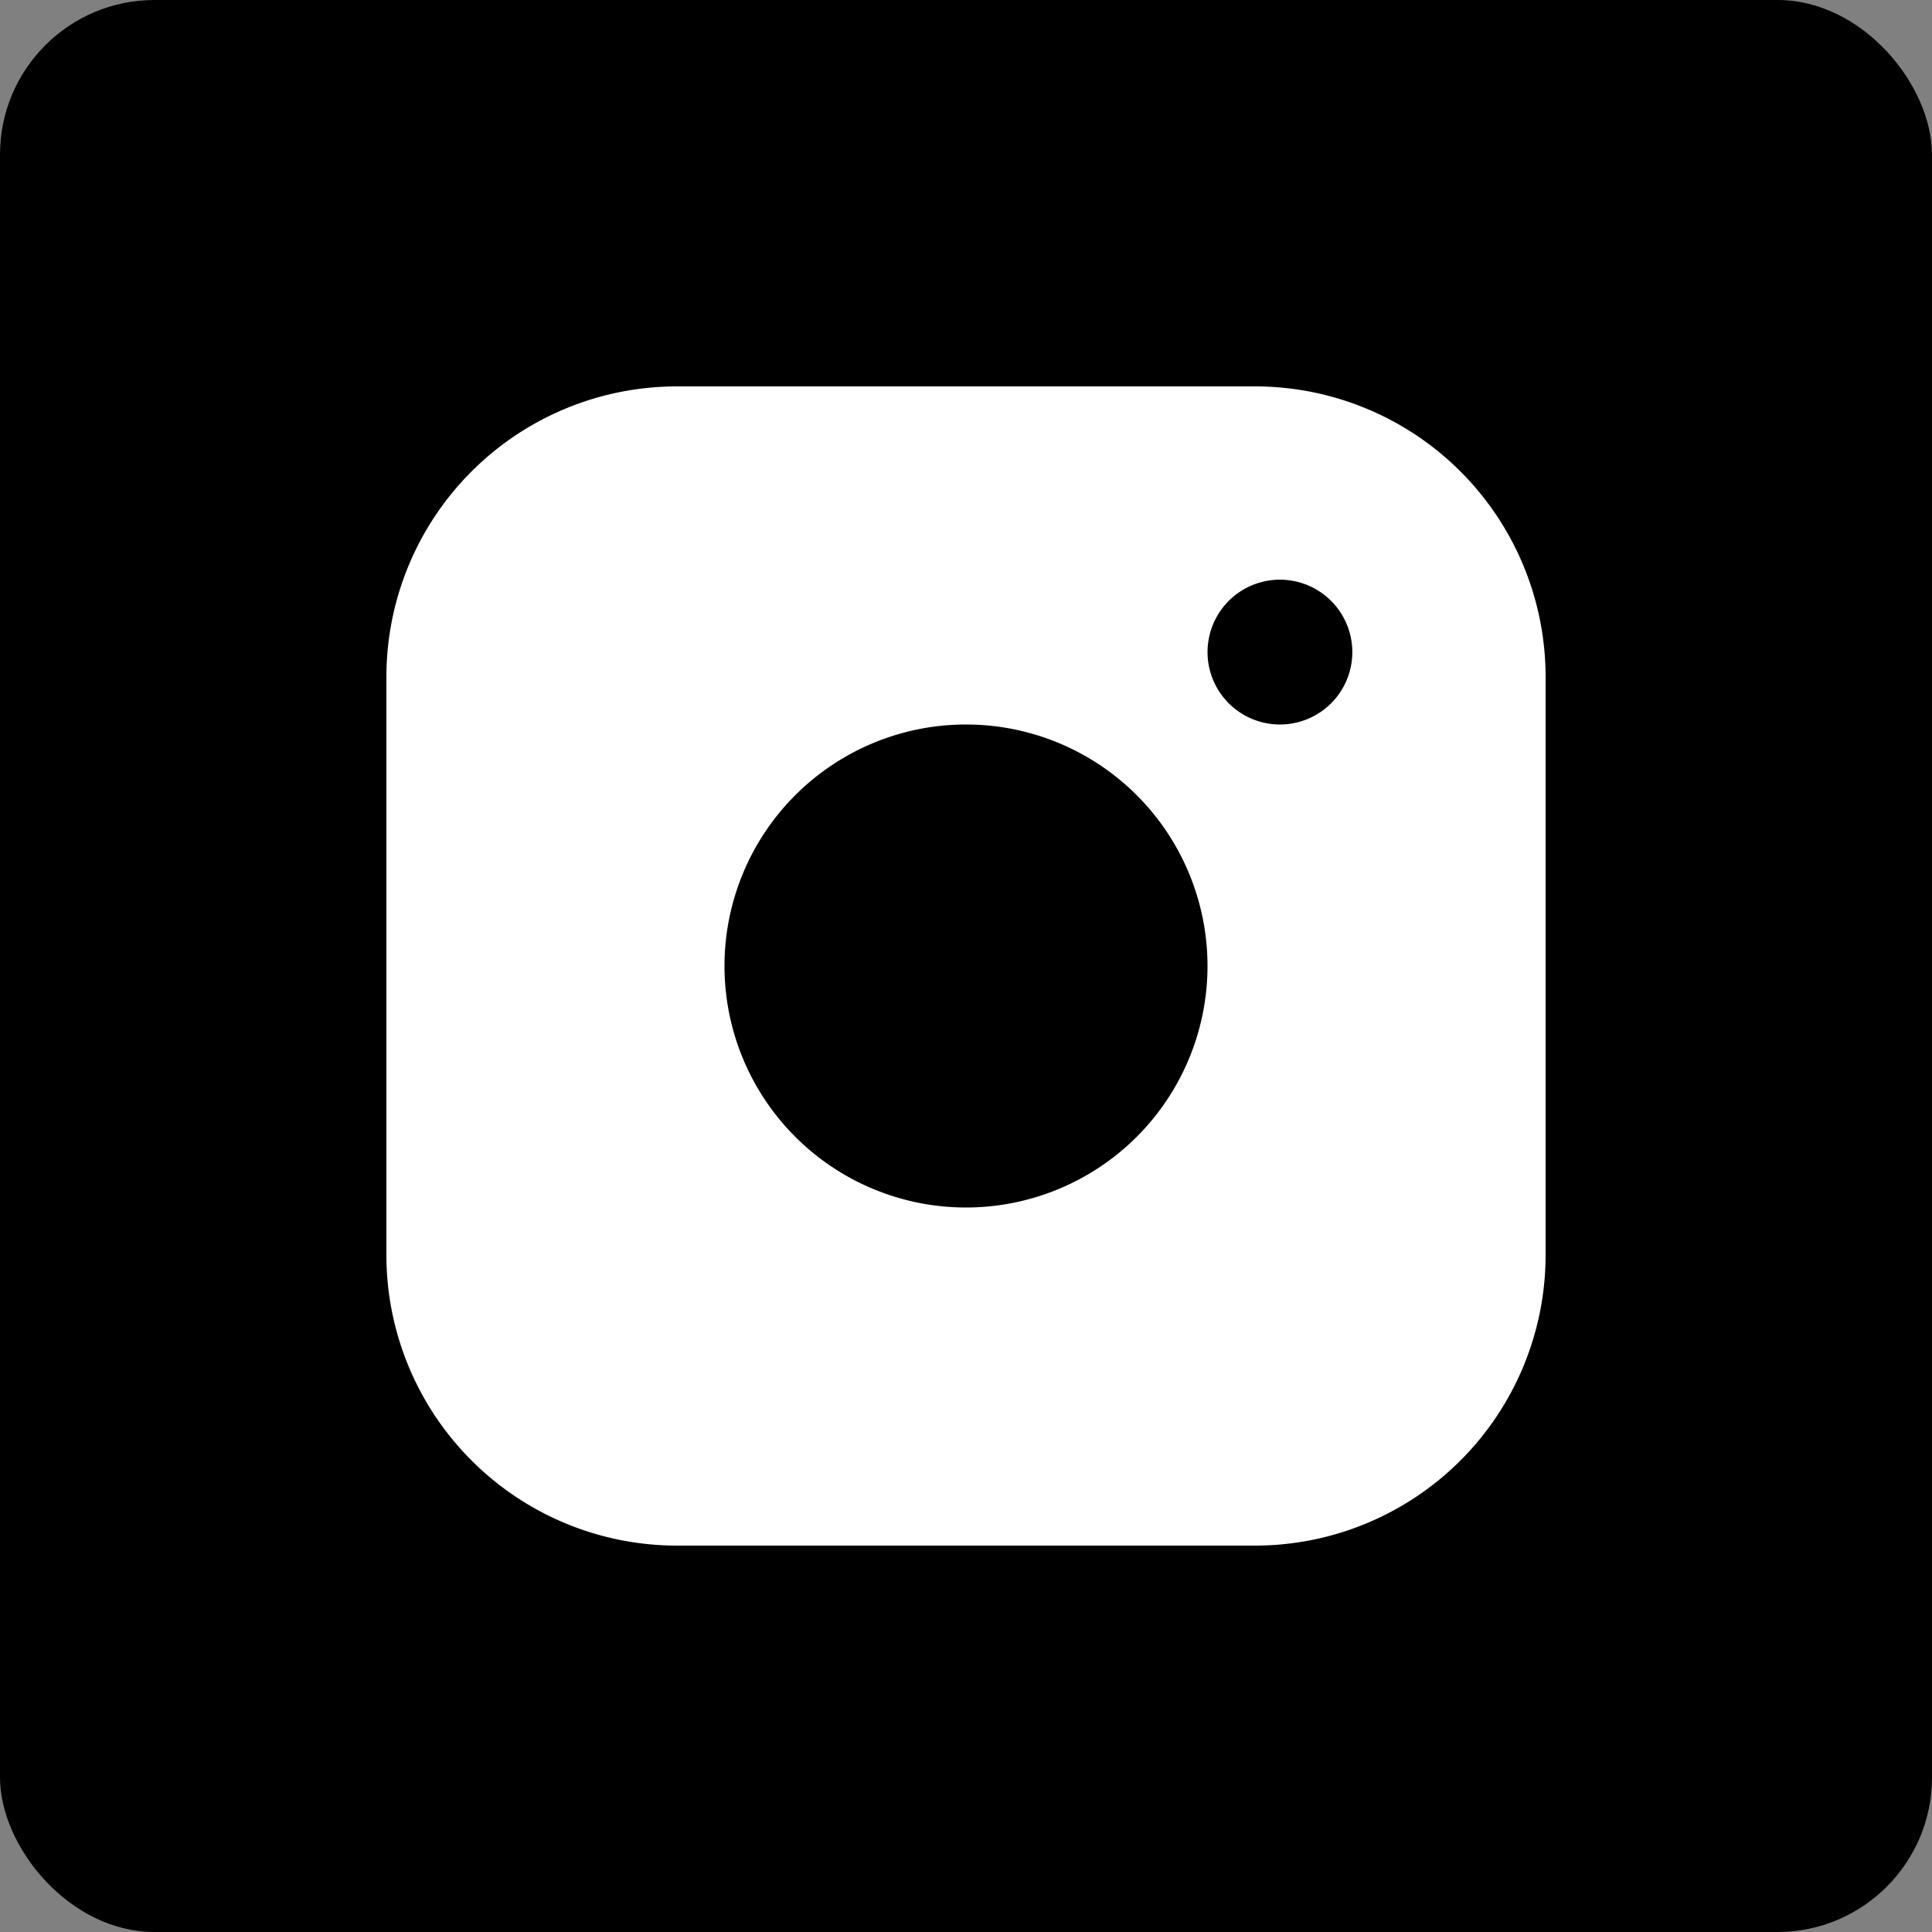
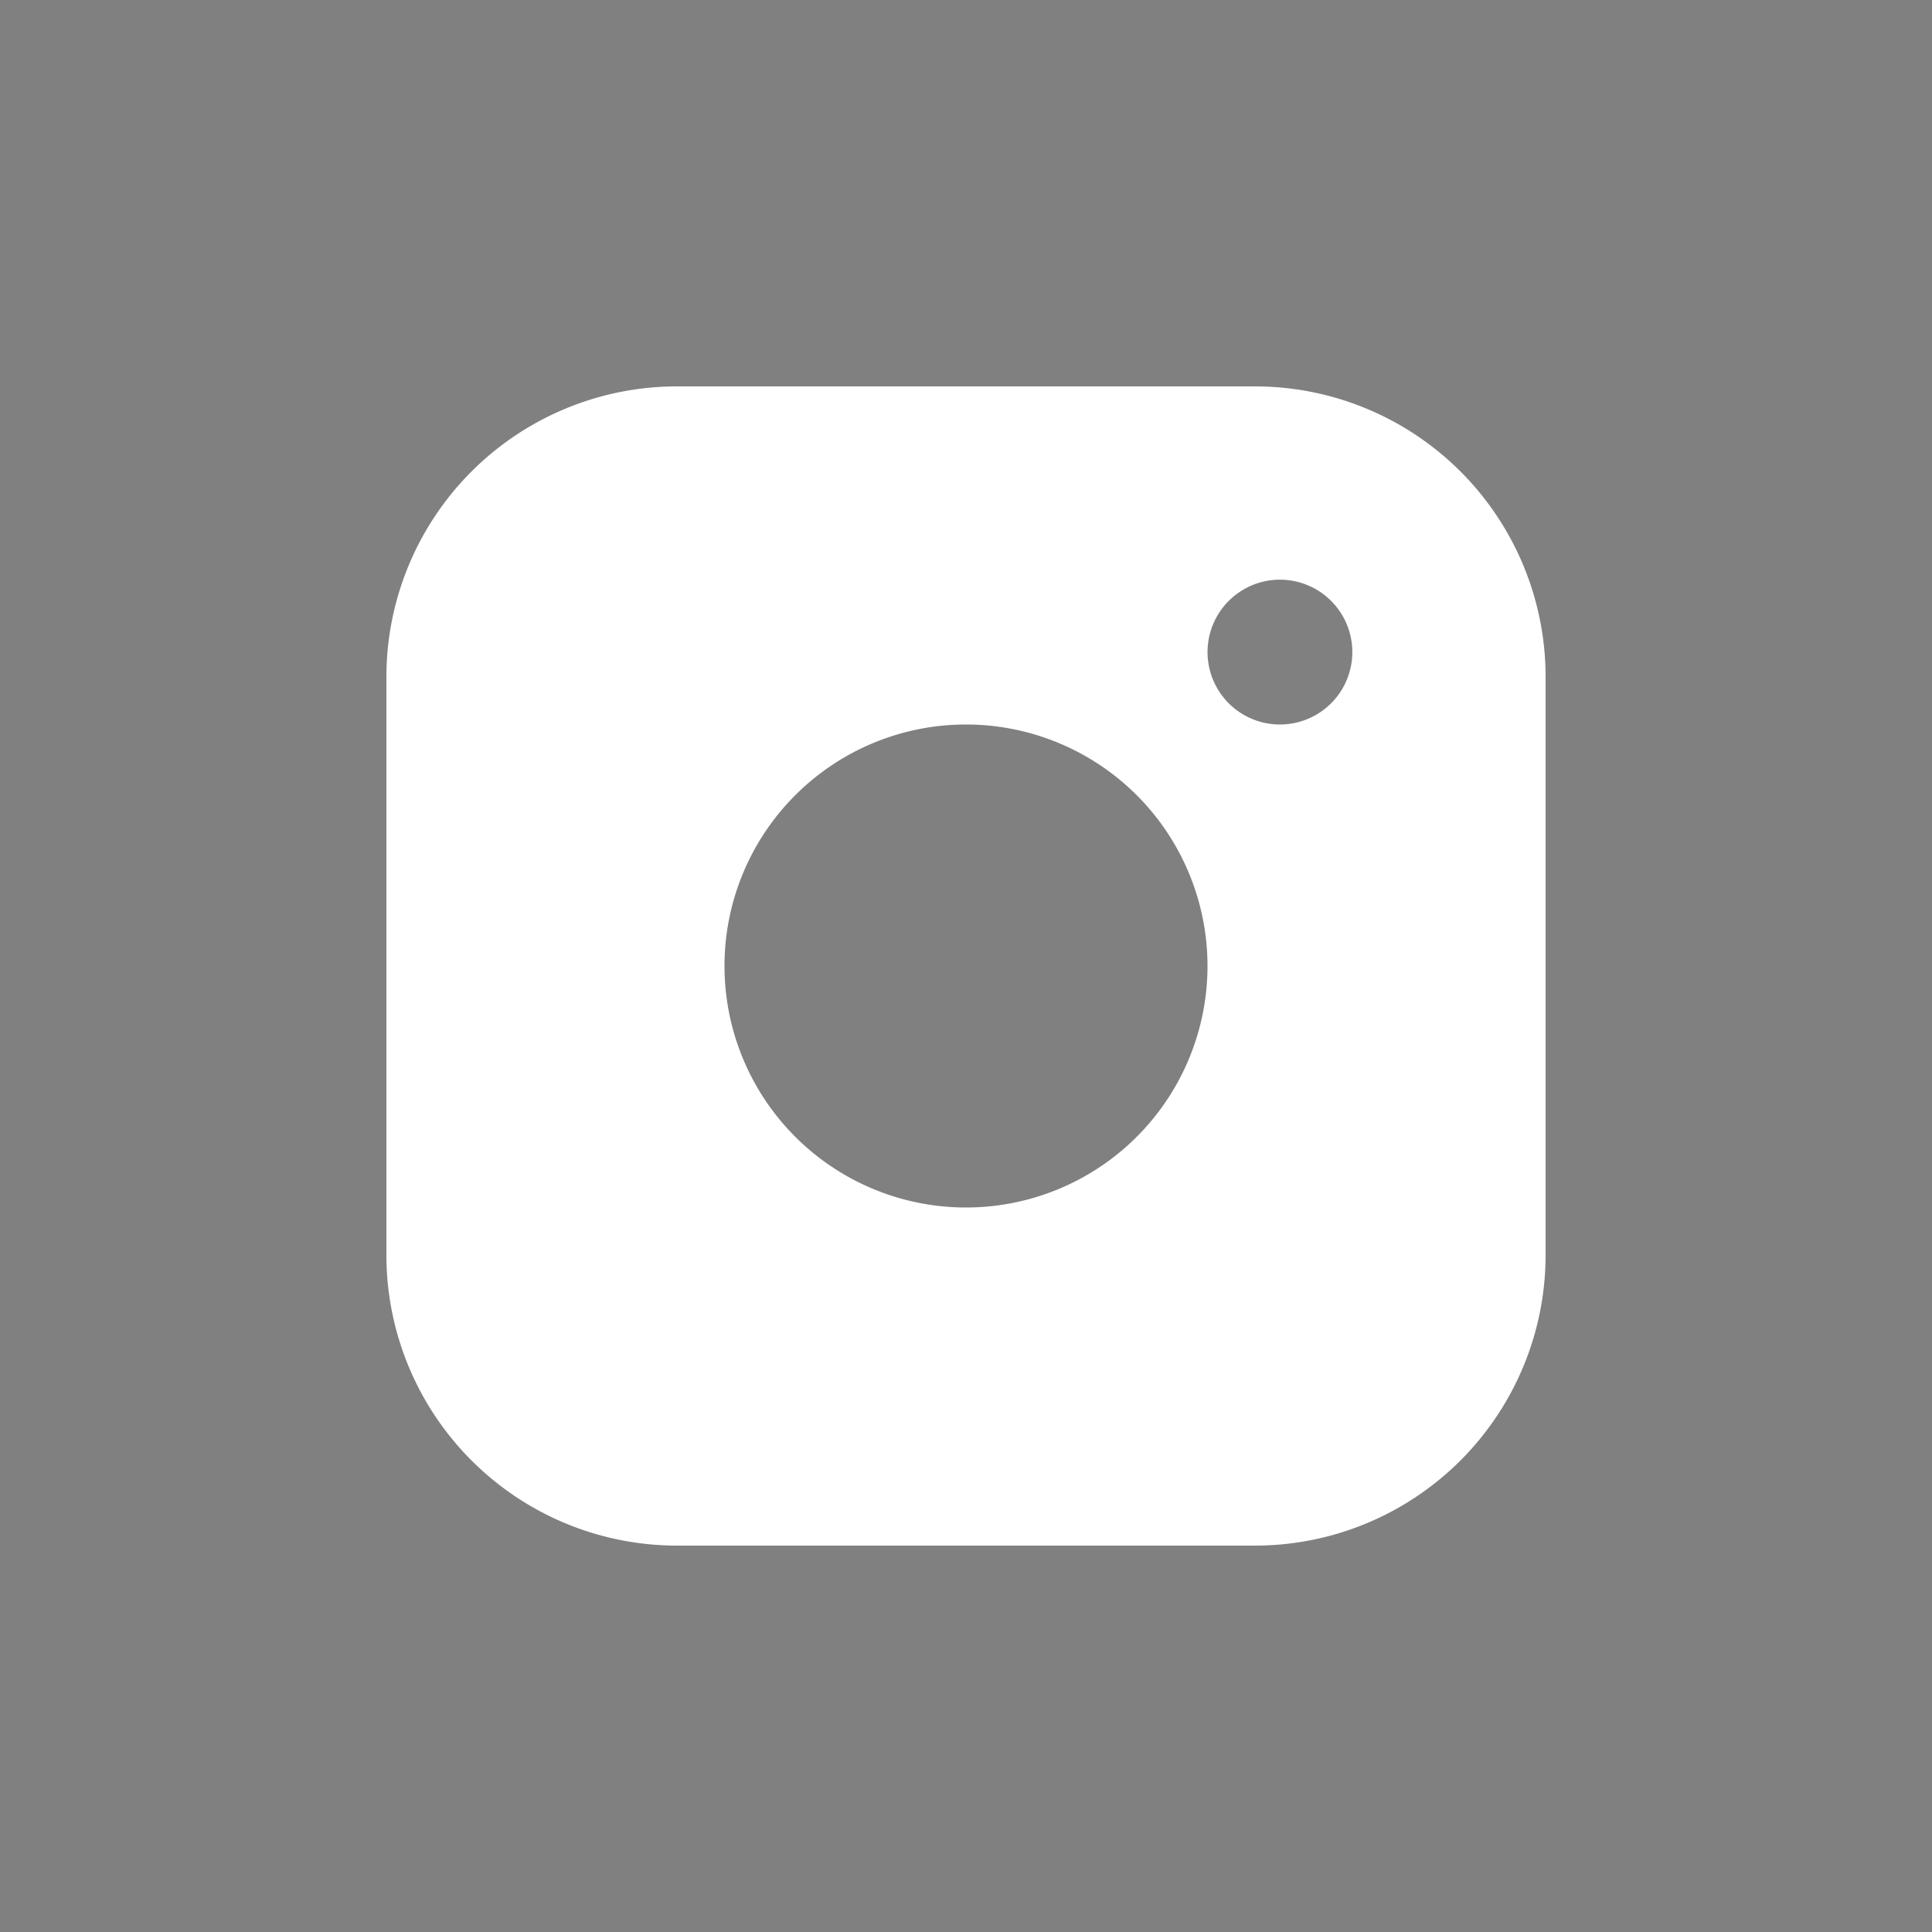
<svg xmlns="http://www.w3.org/2000/svg" width="25" height="25" viewBox="0 0 25 25" fill="none">
  <rect x="0" y="0" width="25" height="25" fill="#808080" stroke="none" />
-   <rect width="25" height="25" rx="2" fill="#000" />
  <path d="M16.25 5h-7.5A3.76 3.76 0 005 8.75v7.5A3.761 3.761 0 008.75 20h7.5A3.761 3.761 0 0020 16.25v-7.5A3.76 3.76 0 0016.25 5zM12.5 15.625a3.125 3.125 0 110-6.25 3.125 3.125 0 010 6.25zm4.063-6.25a.937.937 0 11-.001-1.874.937.937 0 010 1.874z" fill="#fff" />
</svg>